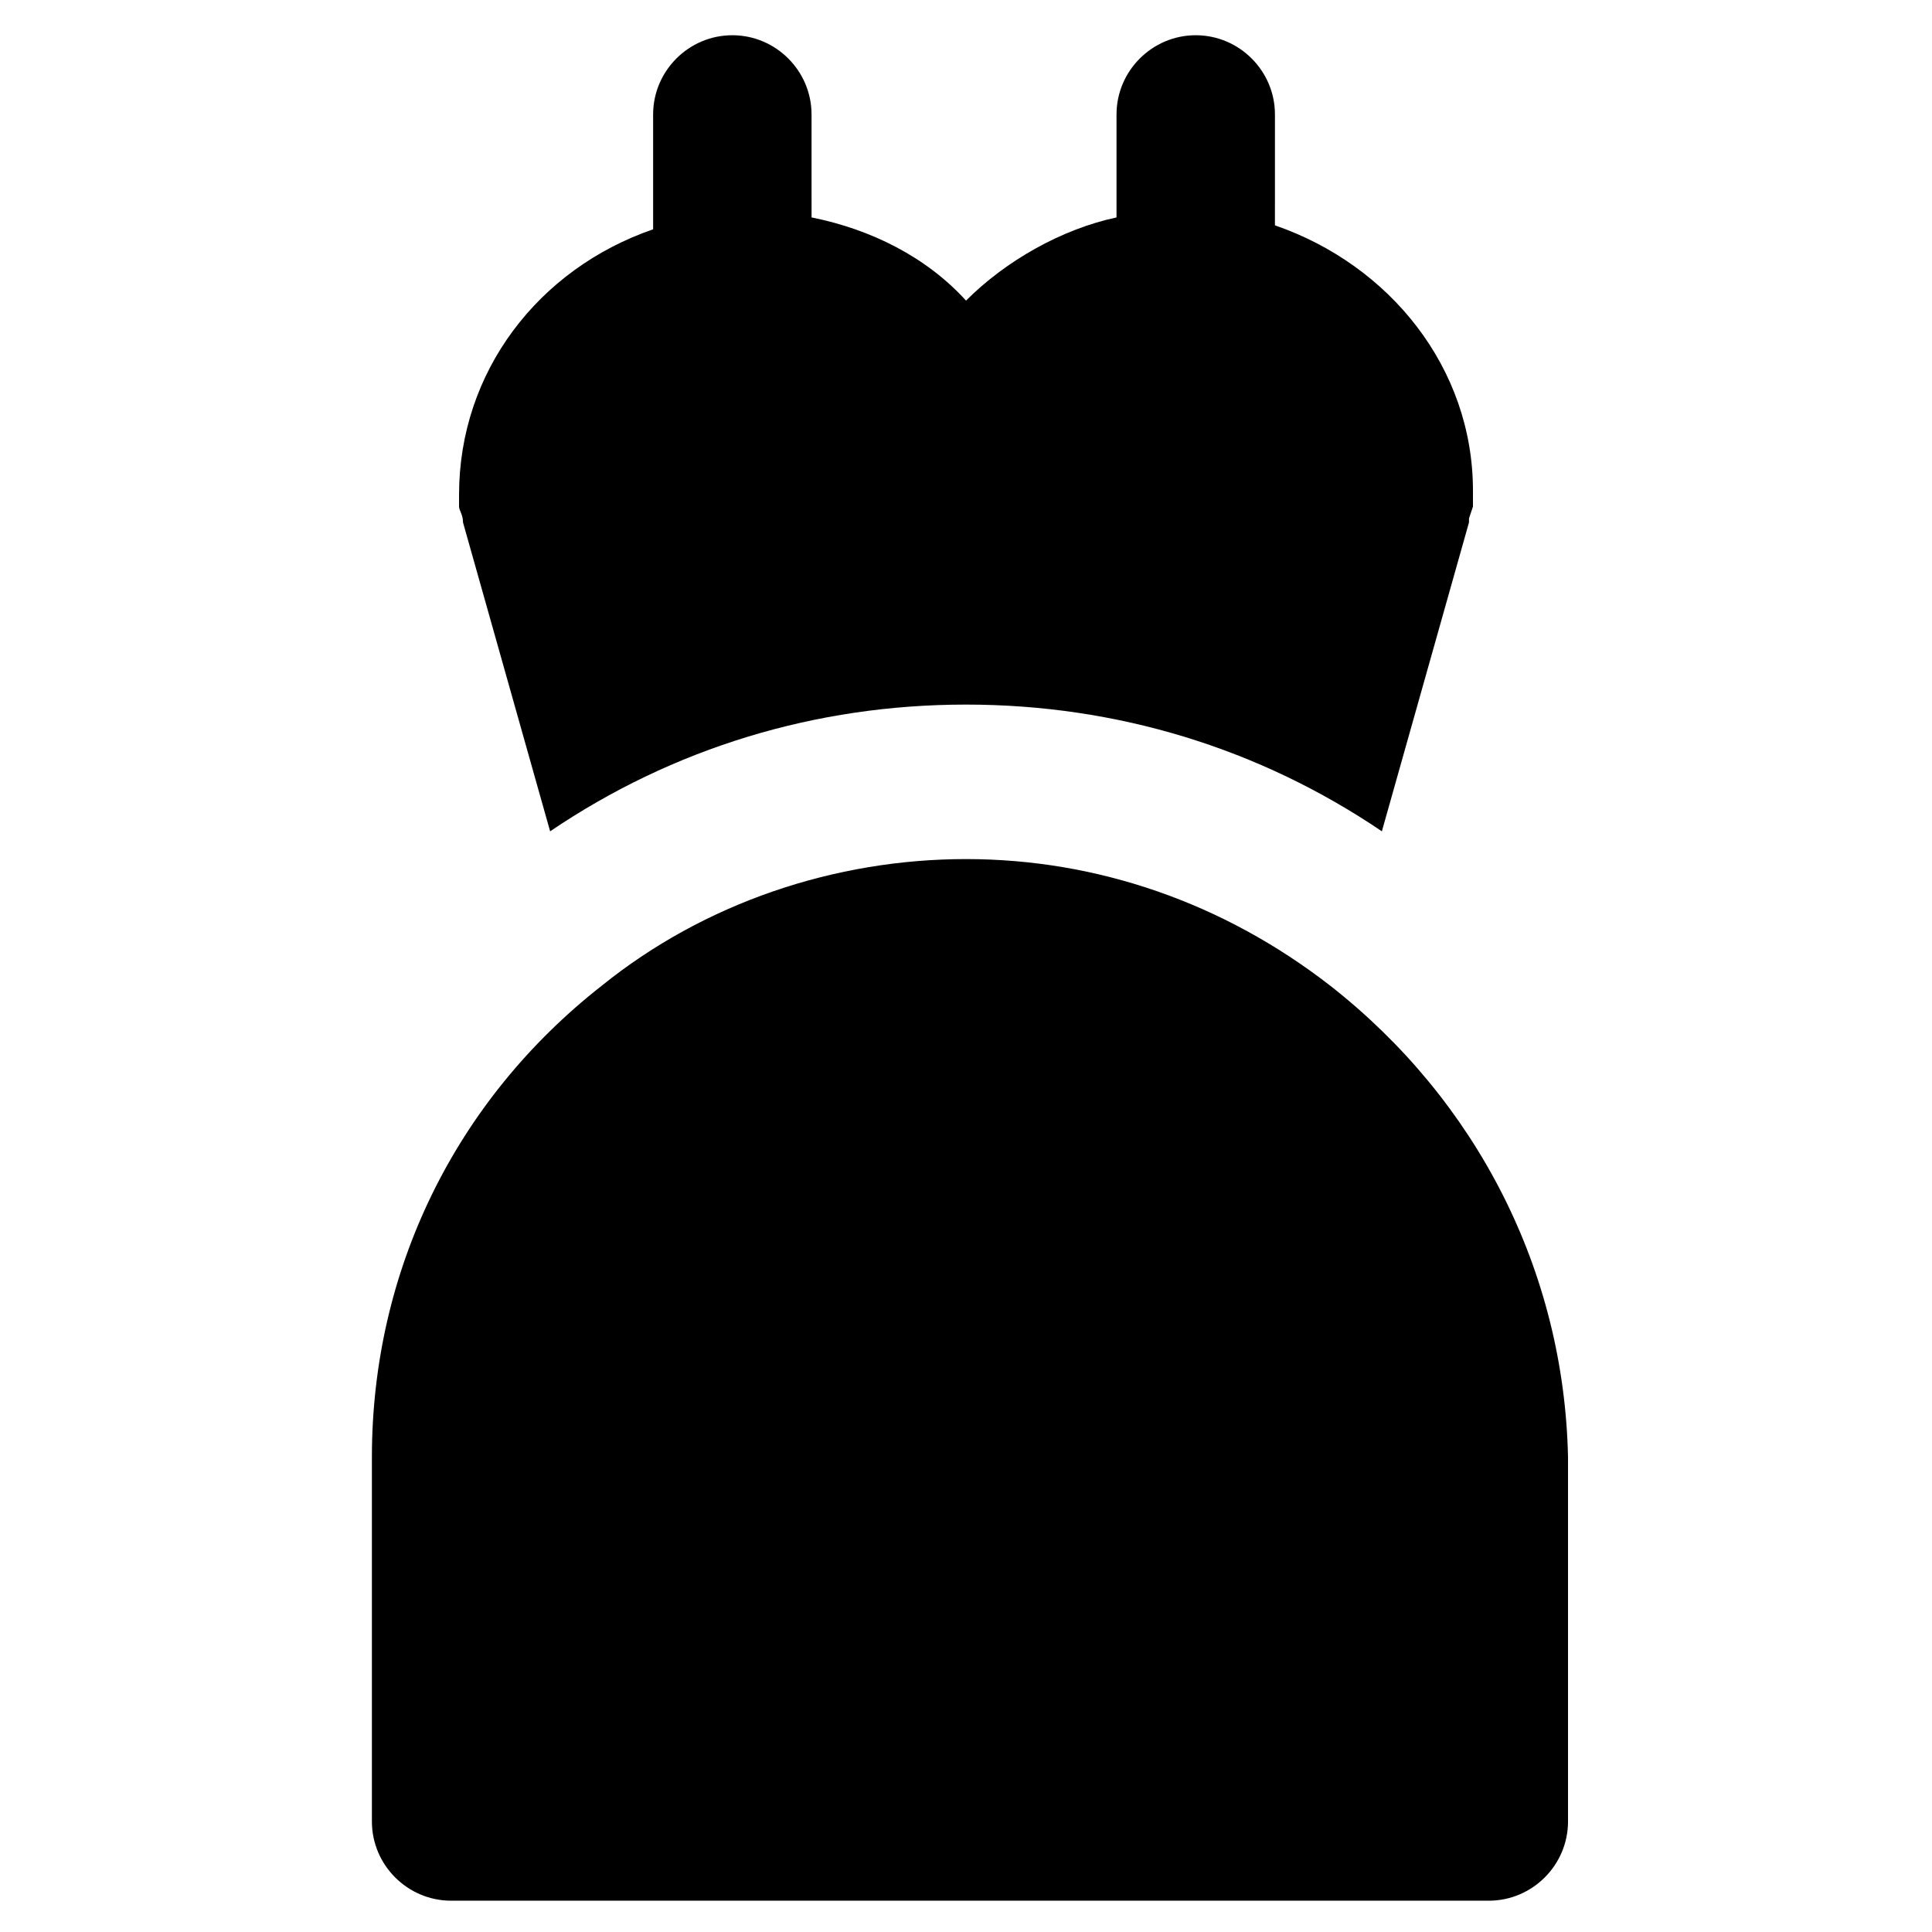
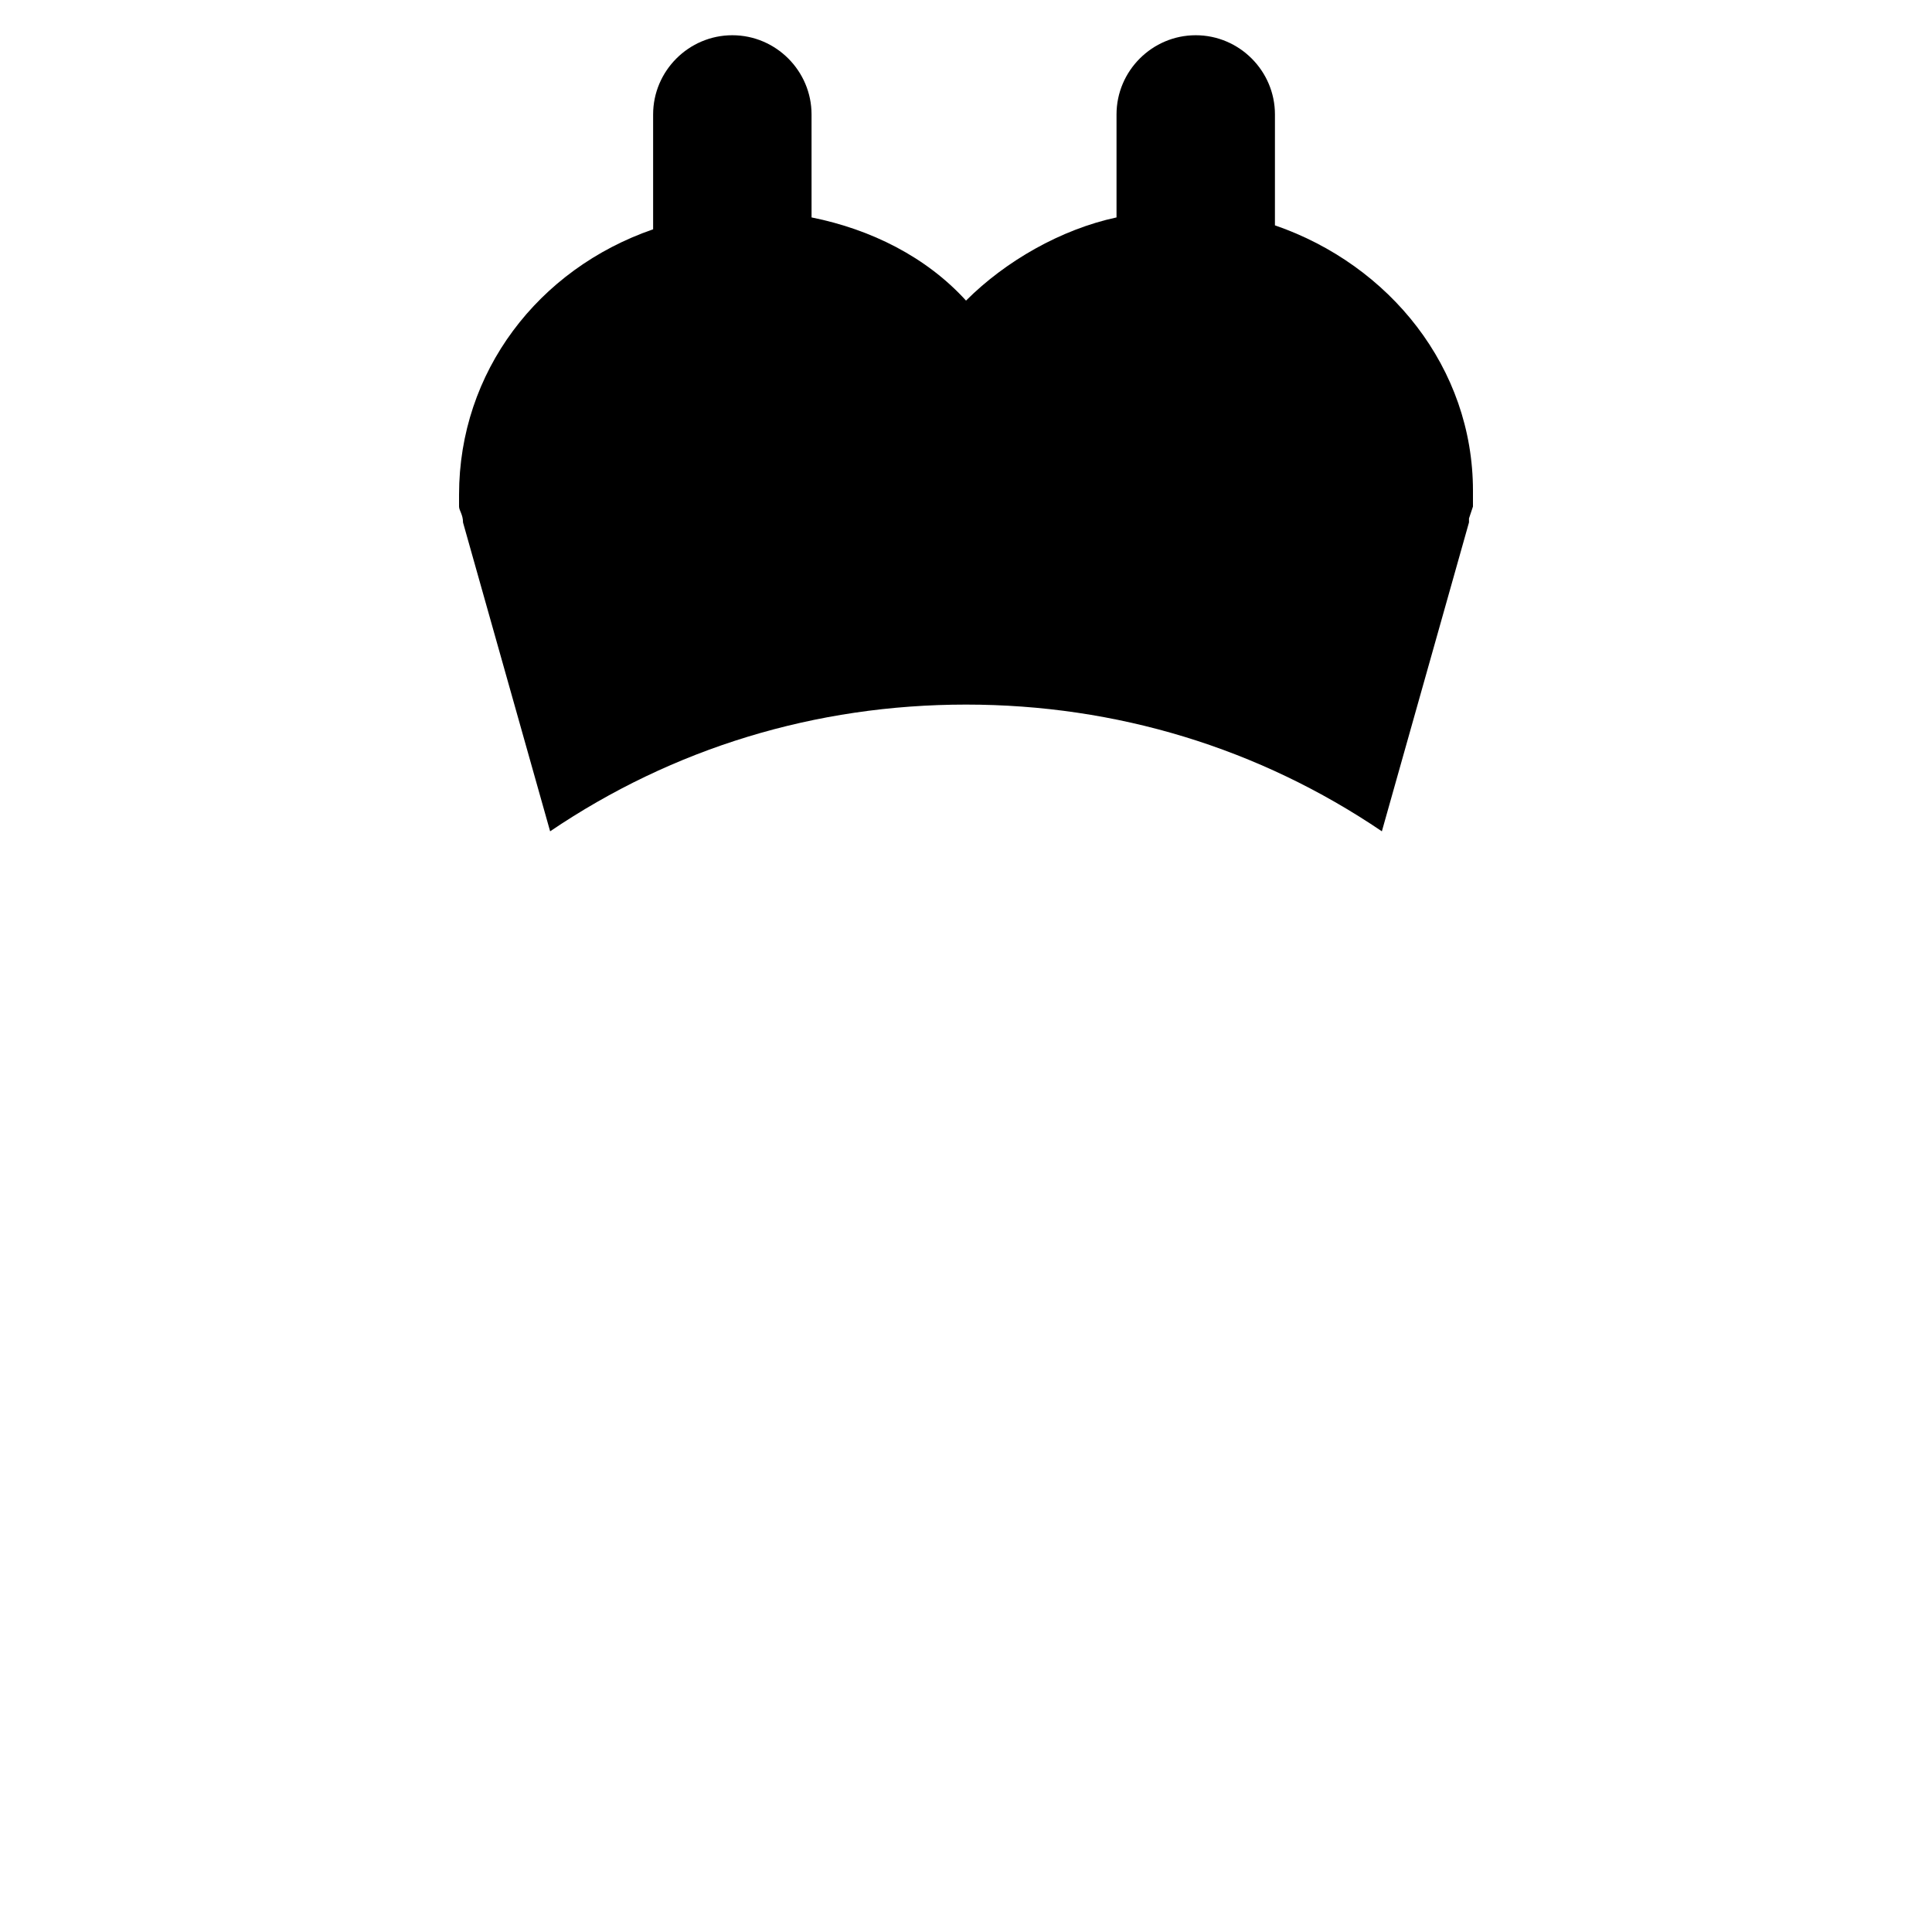
<svg xmlns="http://www.w3.org/2000/svg" fill="#000000" width="800px" height="800px" version="1.1" viewBox="144 144 512 512">
  <g>
    <path d="m266.7 282.44 23.09 81.867c32.539-22.043 70.324-33.586 110.21-33.586 39.887 0 77.672 11.547 110.21 33.586l23.09-81.867v-1.051l1.051-3.148v-4.199c0-32.539-22.043-59.828-52.48-70.324l0.004-29.387c0-11.547-9.445-20.992-20.992-20.992s-20.992 9.445-20.992 20.992v27.289c-14.695 3.152-29.387 11.547-39.883 22.043-10.496-11.547-25.191-18.895-40.934-22.043l-0.004-27.289c0-11.547-9.445-20.992-20.992-20.992-11.547 0-20.992 9.445-20.992 20.992v30.438c-30.438 10.496-51.43 37.785-51.43 70.324v3.148c0 1.051 1.051 2.102 1.051 4.199z" />
-     <path d="m496.56 405.25c-28.34-22.043-61.926-33.586-96.562-33.586s-69.273 11.547-96.562 33.586c-38.836 30.438-60.879 75.57-60.879 124.9v96.562c0 11.547 9.445 20.992 20.992 20.992h275c11.547 0 20.992-9.445 20.992-20.992v-96.562c-1.051-49.332-24.141-94.465-62.977-124.9z" />
  </g>
</svg>